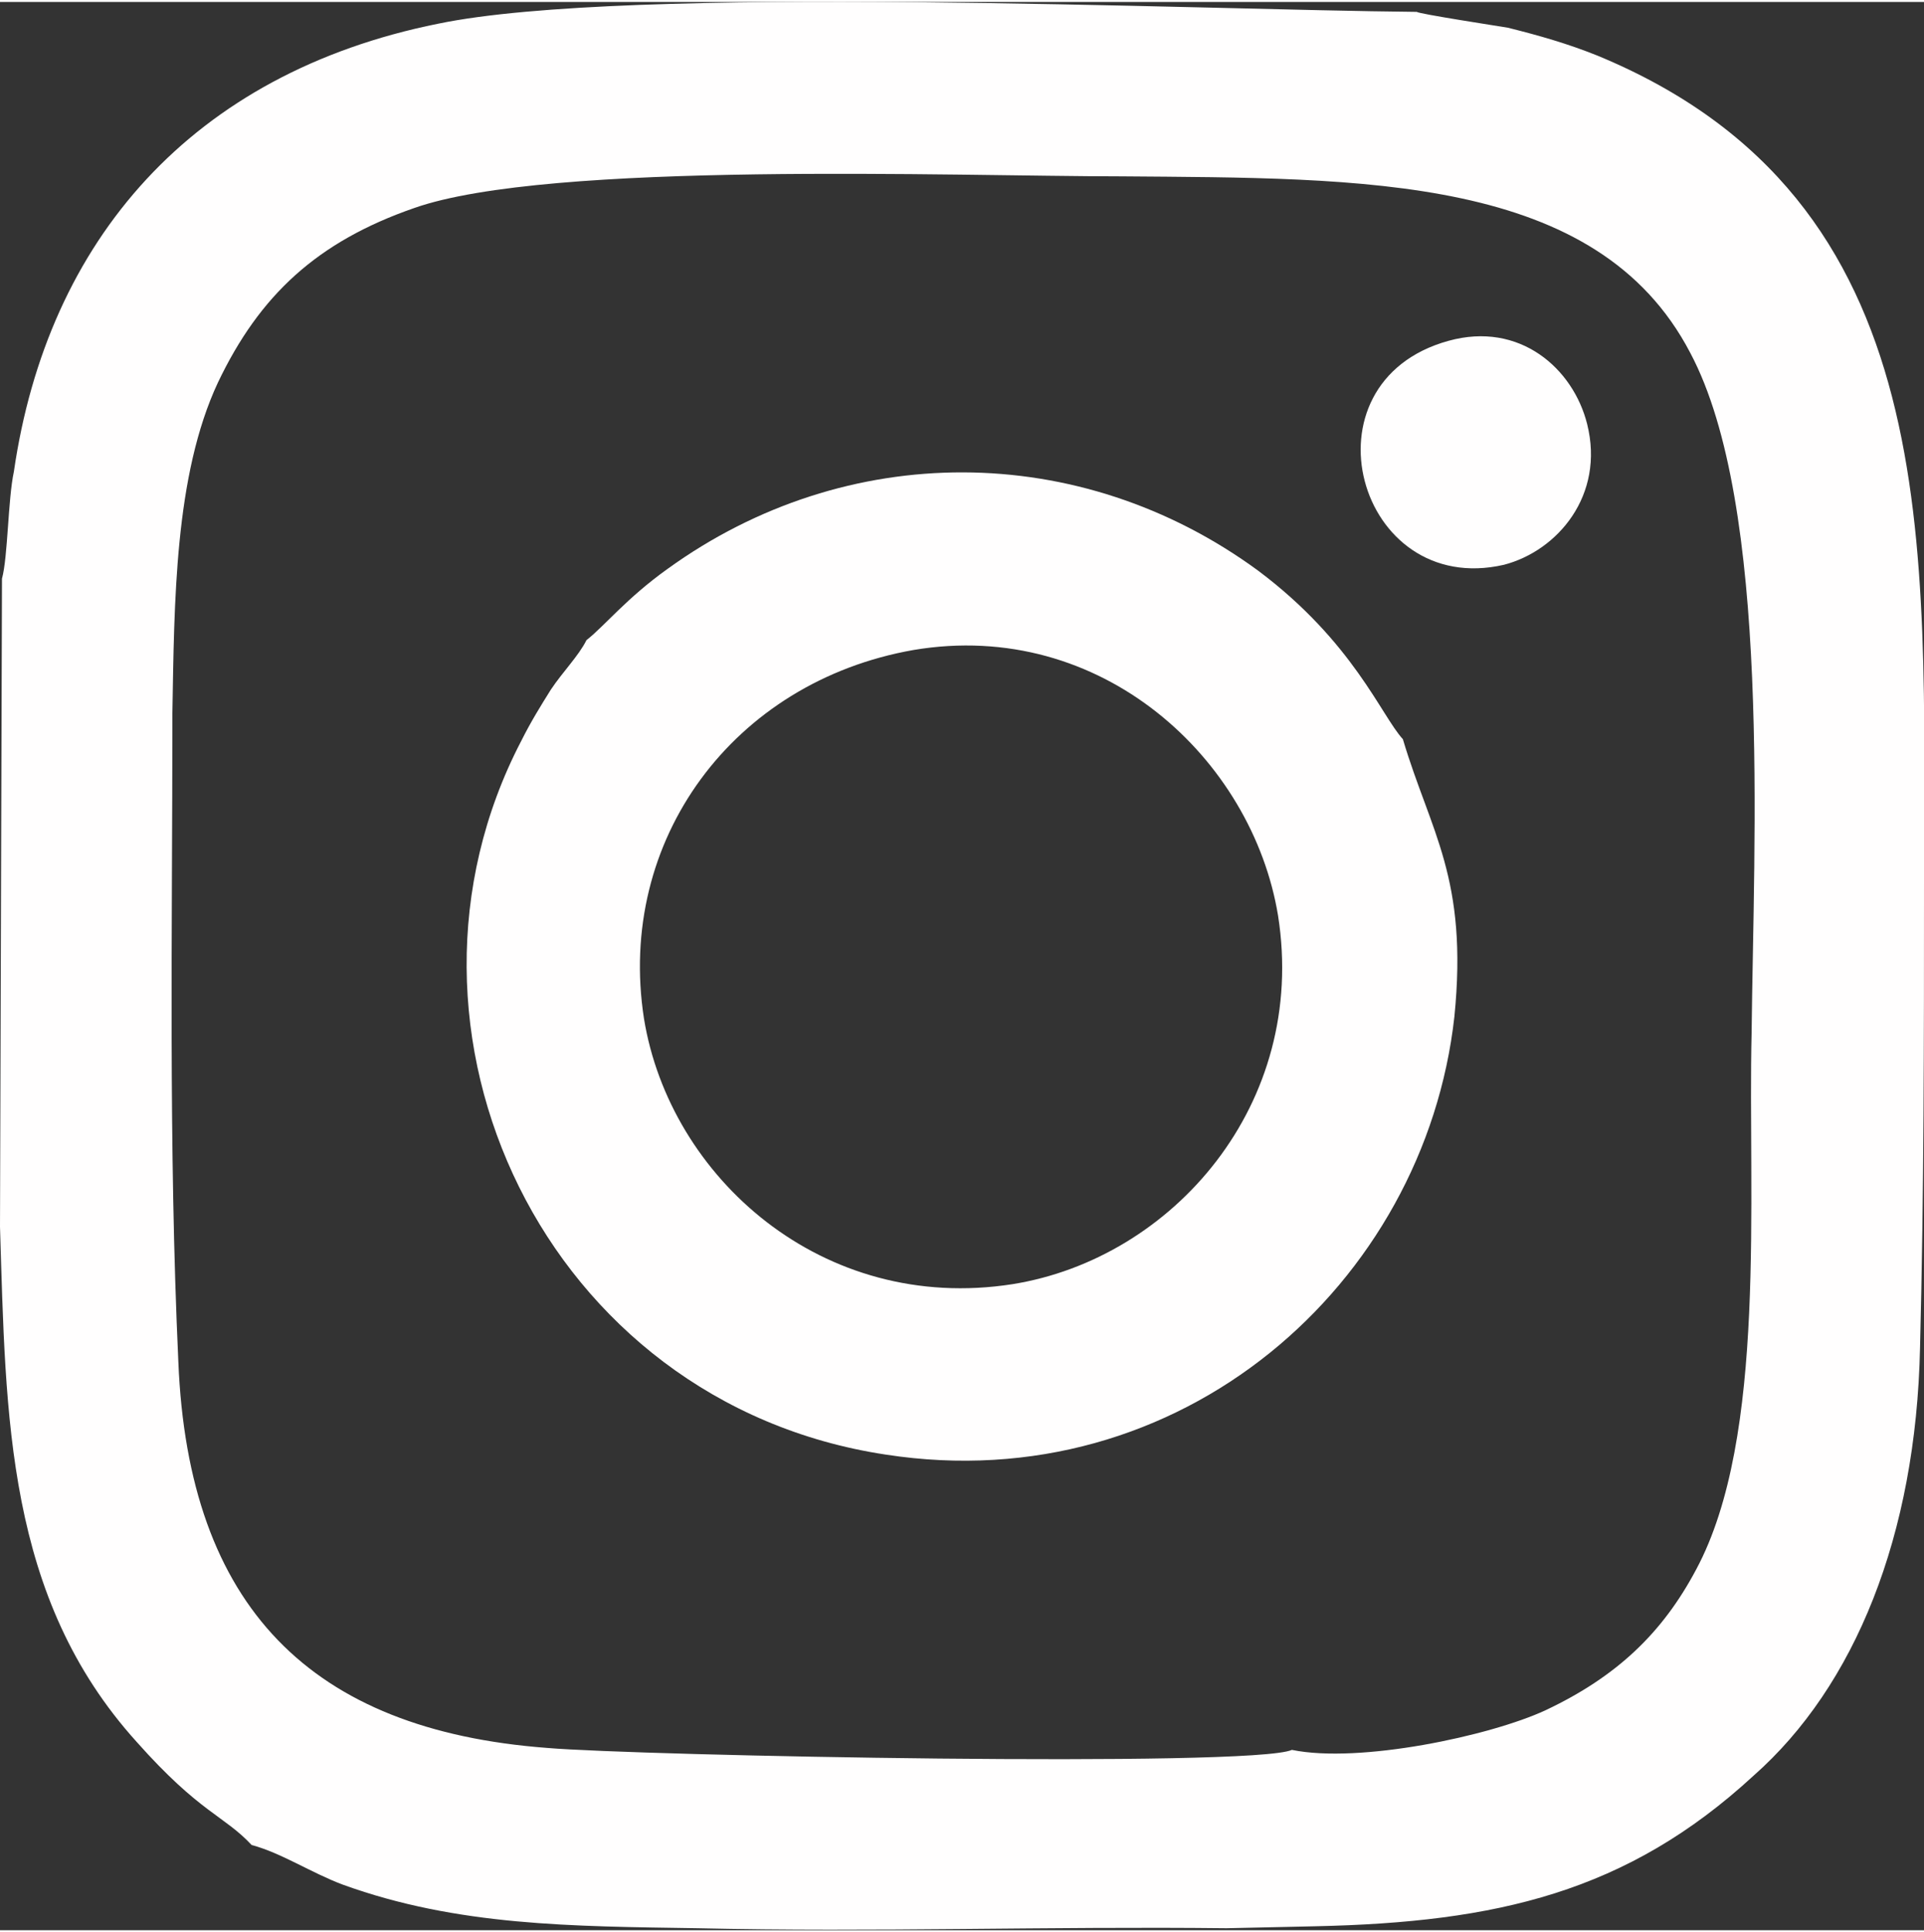
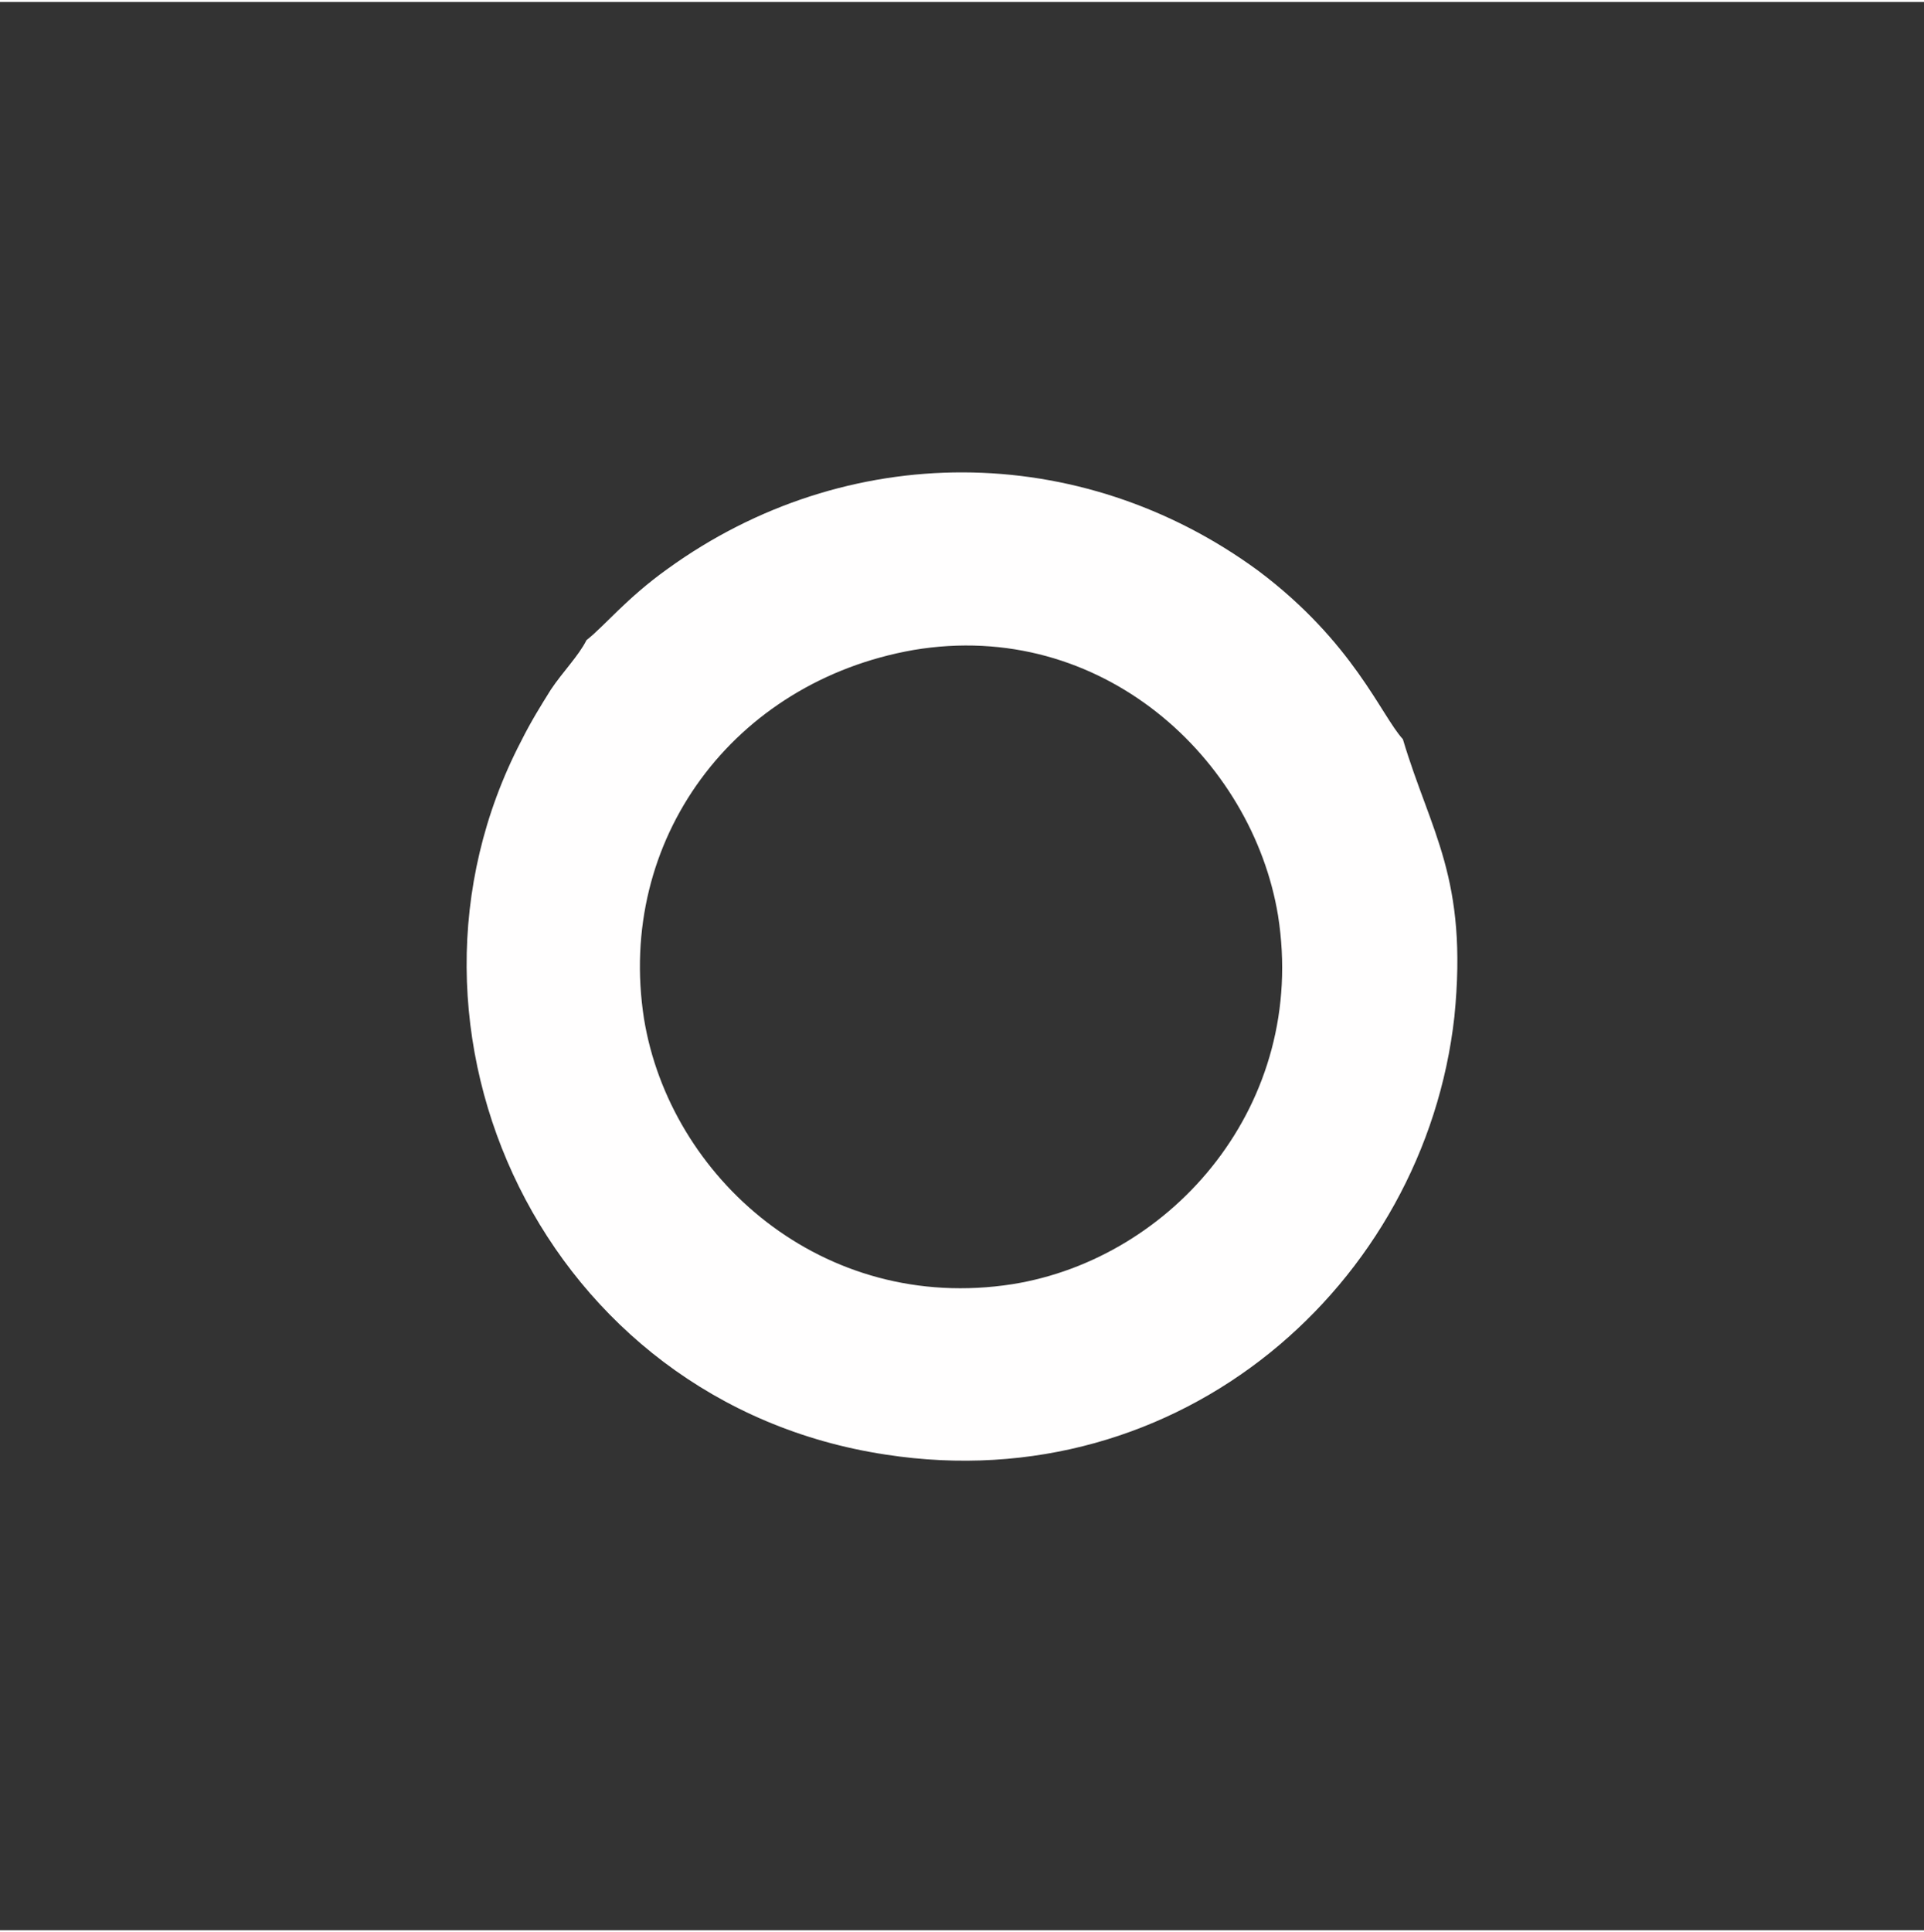
<svg xmlns="http://www.w3.org/2000/svg" xml:space="preserve" width="244px" height="245px" version="1.1" style="shape-rendering:geometricPrecision; text-rendering:geometricPrecision; image-rendering:optimizeQuality; fill-rule:evenodd; clip-rule:evenodd" viewBox="0 0 9.71 9.73">
  <rect x="0" y="0" width="9.71" height="9.73" fill="#333333" stroke="none" />
  <defs>
    <style type="text/css">
   
    .fil0 {fill:#FFFEFE}
   
  </style>
  </defs>
  <g id="Слой_x0020_1">
    <g id="_2181146722448">
-       <path class="fil0" d="M0.87 3.59c0.01,-0.56 0.01,-1.2 0.23,-1.67 0.21,-0.44 0.5,-0.71 0.99,-0.88 0.68,-0.24 2.73,-0.16 3.57,-0.16 1.22,0.01 2.4,-0.01 2.87,0.89 0.41,0.77 0.32,2.46 0.31,3.43 -0.02,0.83 0.08,2.04 -0.28,2.71 -0.17,0.32 -0.4,0.54 -0.76,0.71 -0.28,0.13 -0.94,0.27 -1.28,0.2 -0.2,0.09 -3.3,0.03 -3.76,-0.01 -1.19,-0.09 -1.81,-0.71 -1.86,-1.95 -0.05,-1.09 -0.03,-2.18 -0.03,-3.27zm-0.86 -0.68l-0.01 3.27c0.03,0.96 0.03,1.87 0.69,2.6 0.32,0.36 0.44,0.37 0.58,0.52 0.15,0.04 0.3,0.14 0.46,0.2 0.58,0.21 1.16,0.21 1.79,0.22 0.89,0.02 1.78,-0.01 2.67,0l0.45 -0.01c0.91,-0.02 1.57,-0.17 2.21,-0.76 0.51,-0.45 0.82,-1.21 0.84,-2.16 0.02,-0.79 0.02,-1.56 0.02,-2.34 0,-1.71 0.12,-3.45 -1.65,-4.18 -0.15,-0.06 -0.29,-0.1 -0.45,-0.14 -0.06,-0.01 -0.45,-0.07 -0.46,-0.08 -1.12,-0.01 -3.98,-0.14 -4.94,0.06 -1.24,0.25 -1.97,1.09 -2.14,2.26 -0.03,0.14 -0.03,0.43 -0.06,0.54z" />
      <path class="fil0" d="M4.61 3.27c0.95,-0.16 1.71,0.55 1.84,1.34 0.15,0.95 -0.53,1.73 -1.34,1.86 -0.96,0.15 -1.73,-0.54 -1.86,-1.34 -0.14,-0.9 0.45,-1.7 1.36,-1.86zm-1.65 -0.05c-0.04,0.08 -0.12,0.16 -0.18,0.25 -0.05,0.08 -0.1,0.16 -0.15,0.26 -0.76,1.46 0.12,3.34 1.84,3.6 1.49,0.23 2.72,-0.86 2.87,-2.21 0.07,-0.7 -0.12,-0.93 -0.26,-1.4 -0.11,-0.12 -0.25,-0.49 -0.73,-0.85 -0.9,-0.66 -2.08,-0.66 -2.98,-0.01 -0.21,0.15 -0.32,0.29 -0.41,0.36z" />
-       <path class="fil0" d="M7.31 1.71c-0.76,0.21 -0.46,1.3 0.28,1.13 0.27,-0.07 0.51,-0.35 0.42,-0.71 -0.07,-0.28 -0.34,-0.52 -0.7,-0.42z" />
    </g>
  </g>
</svg>